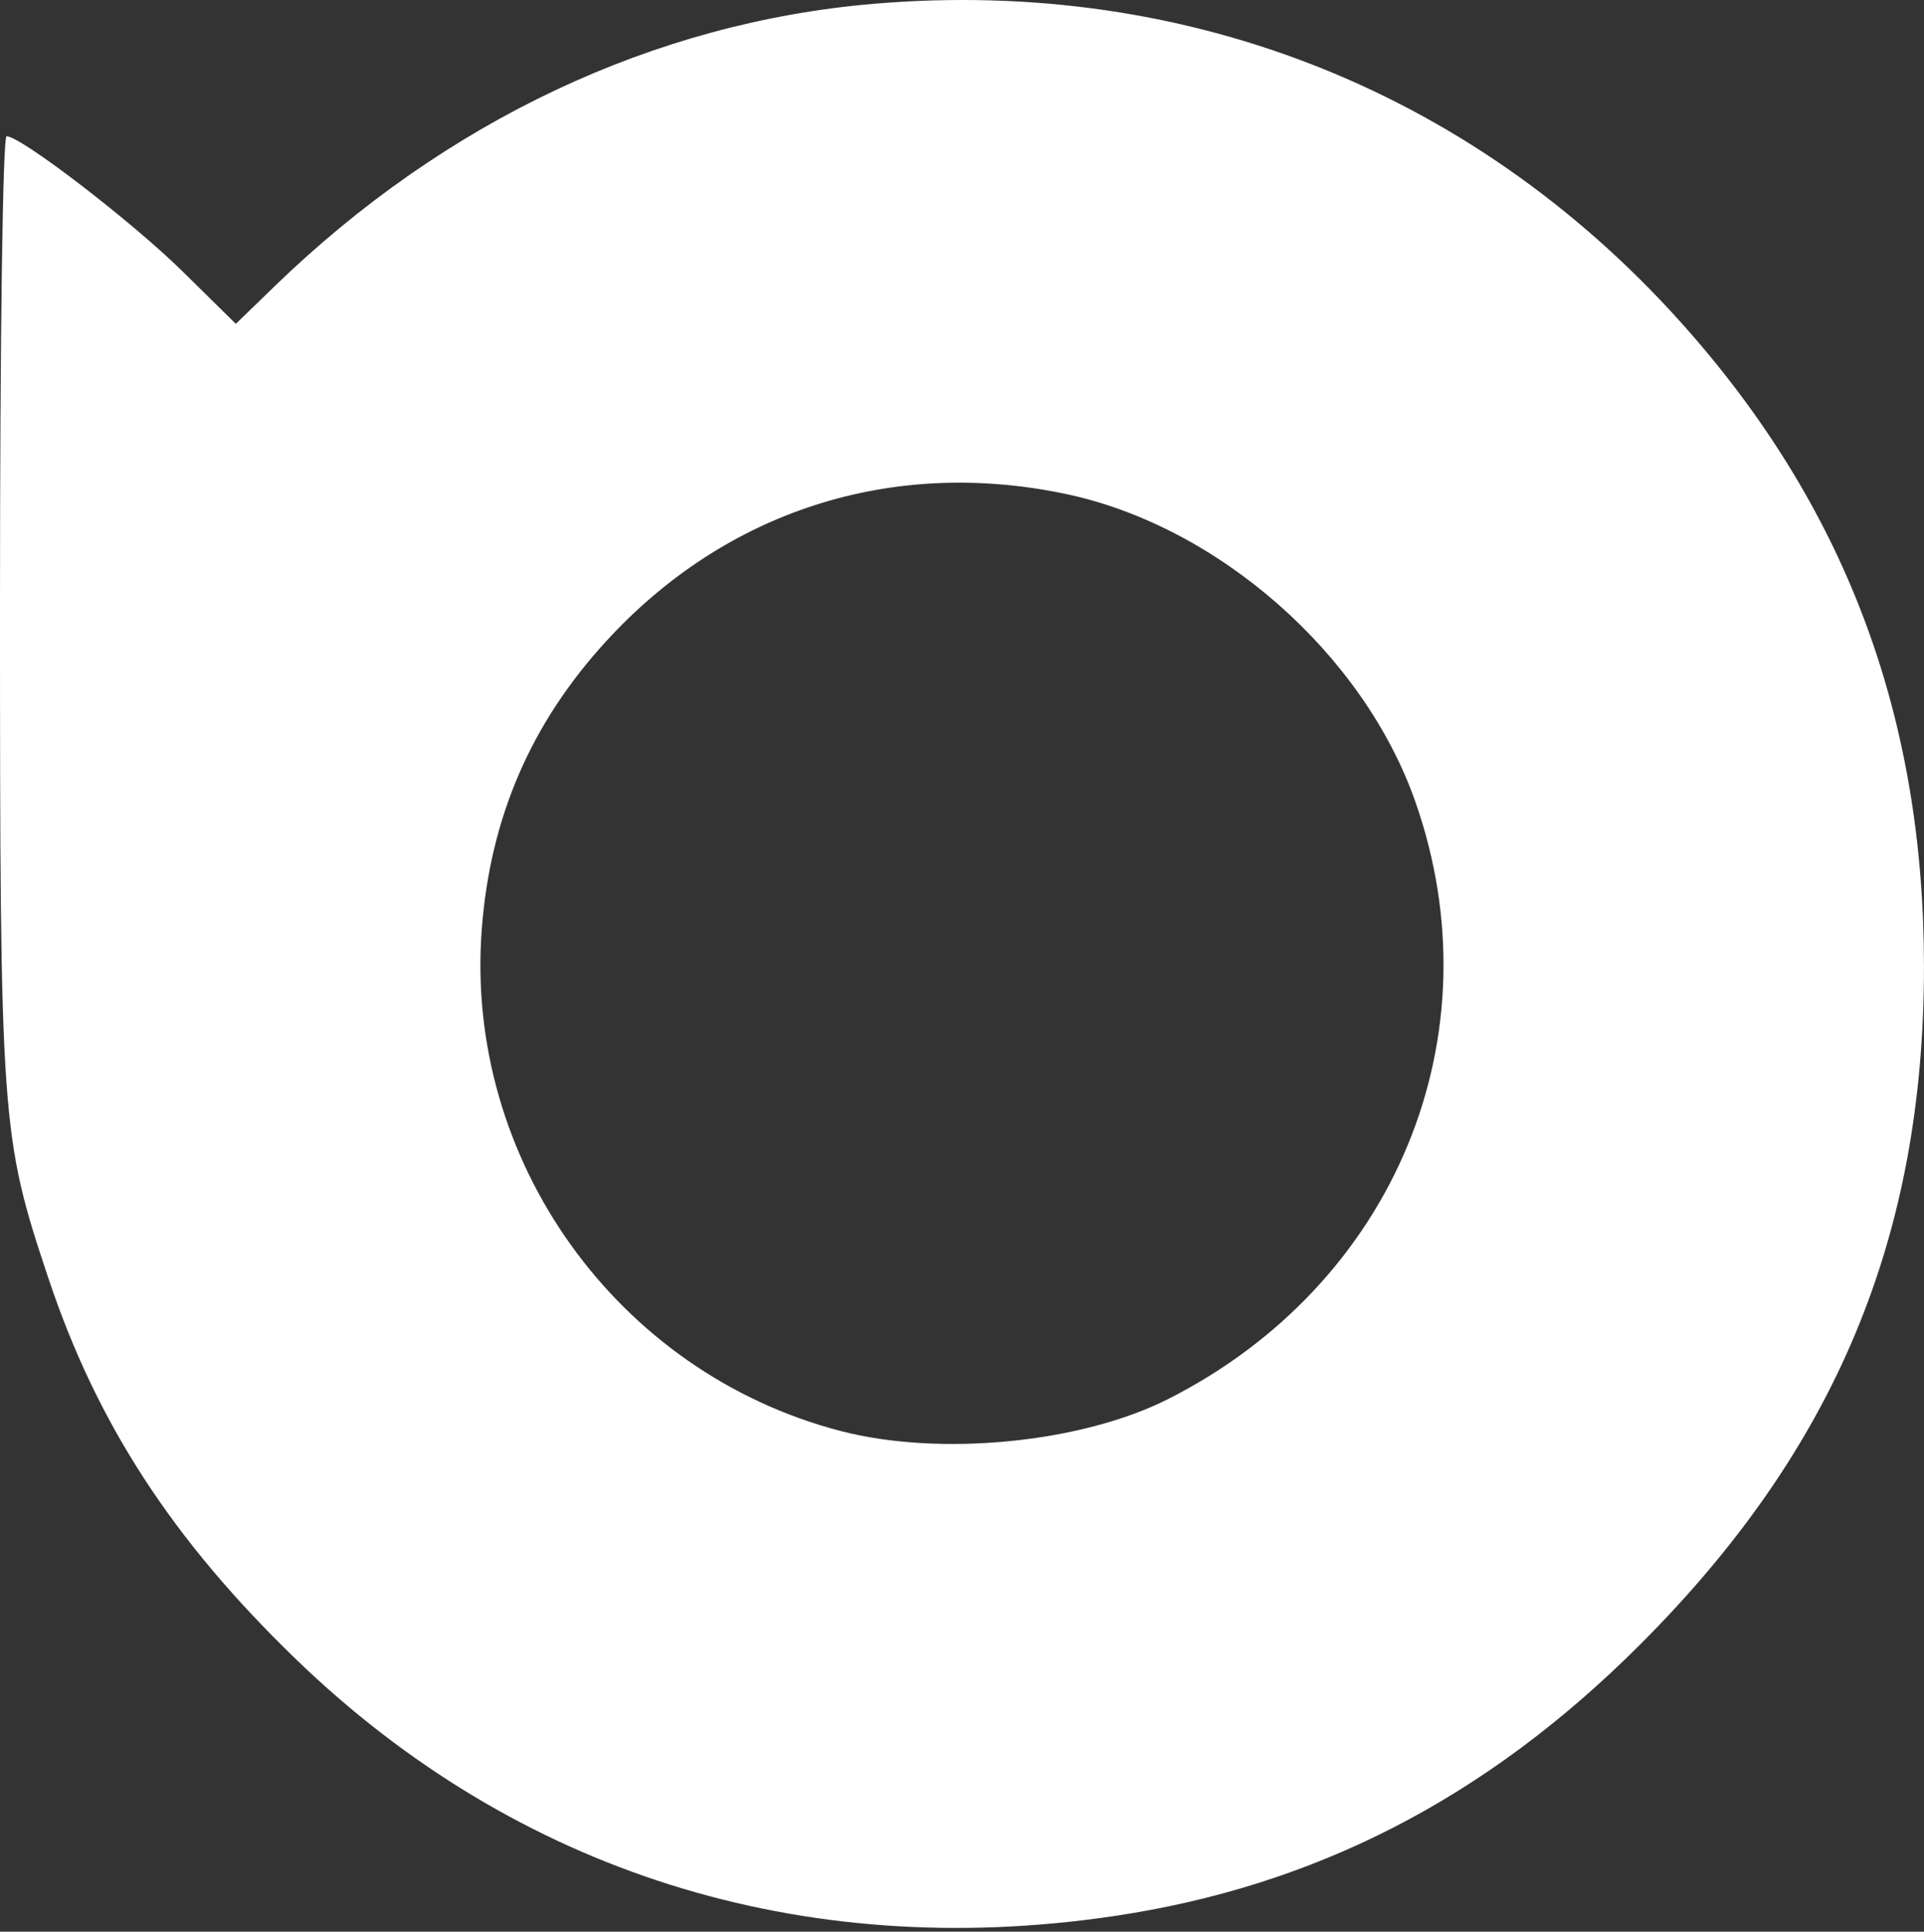
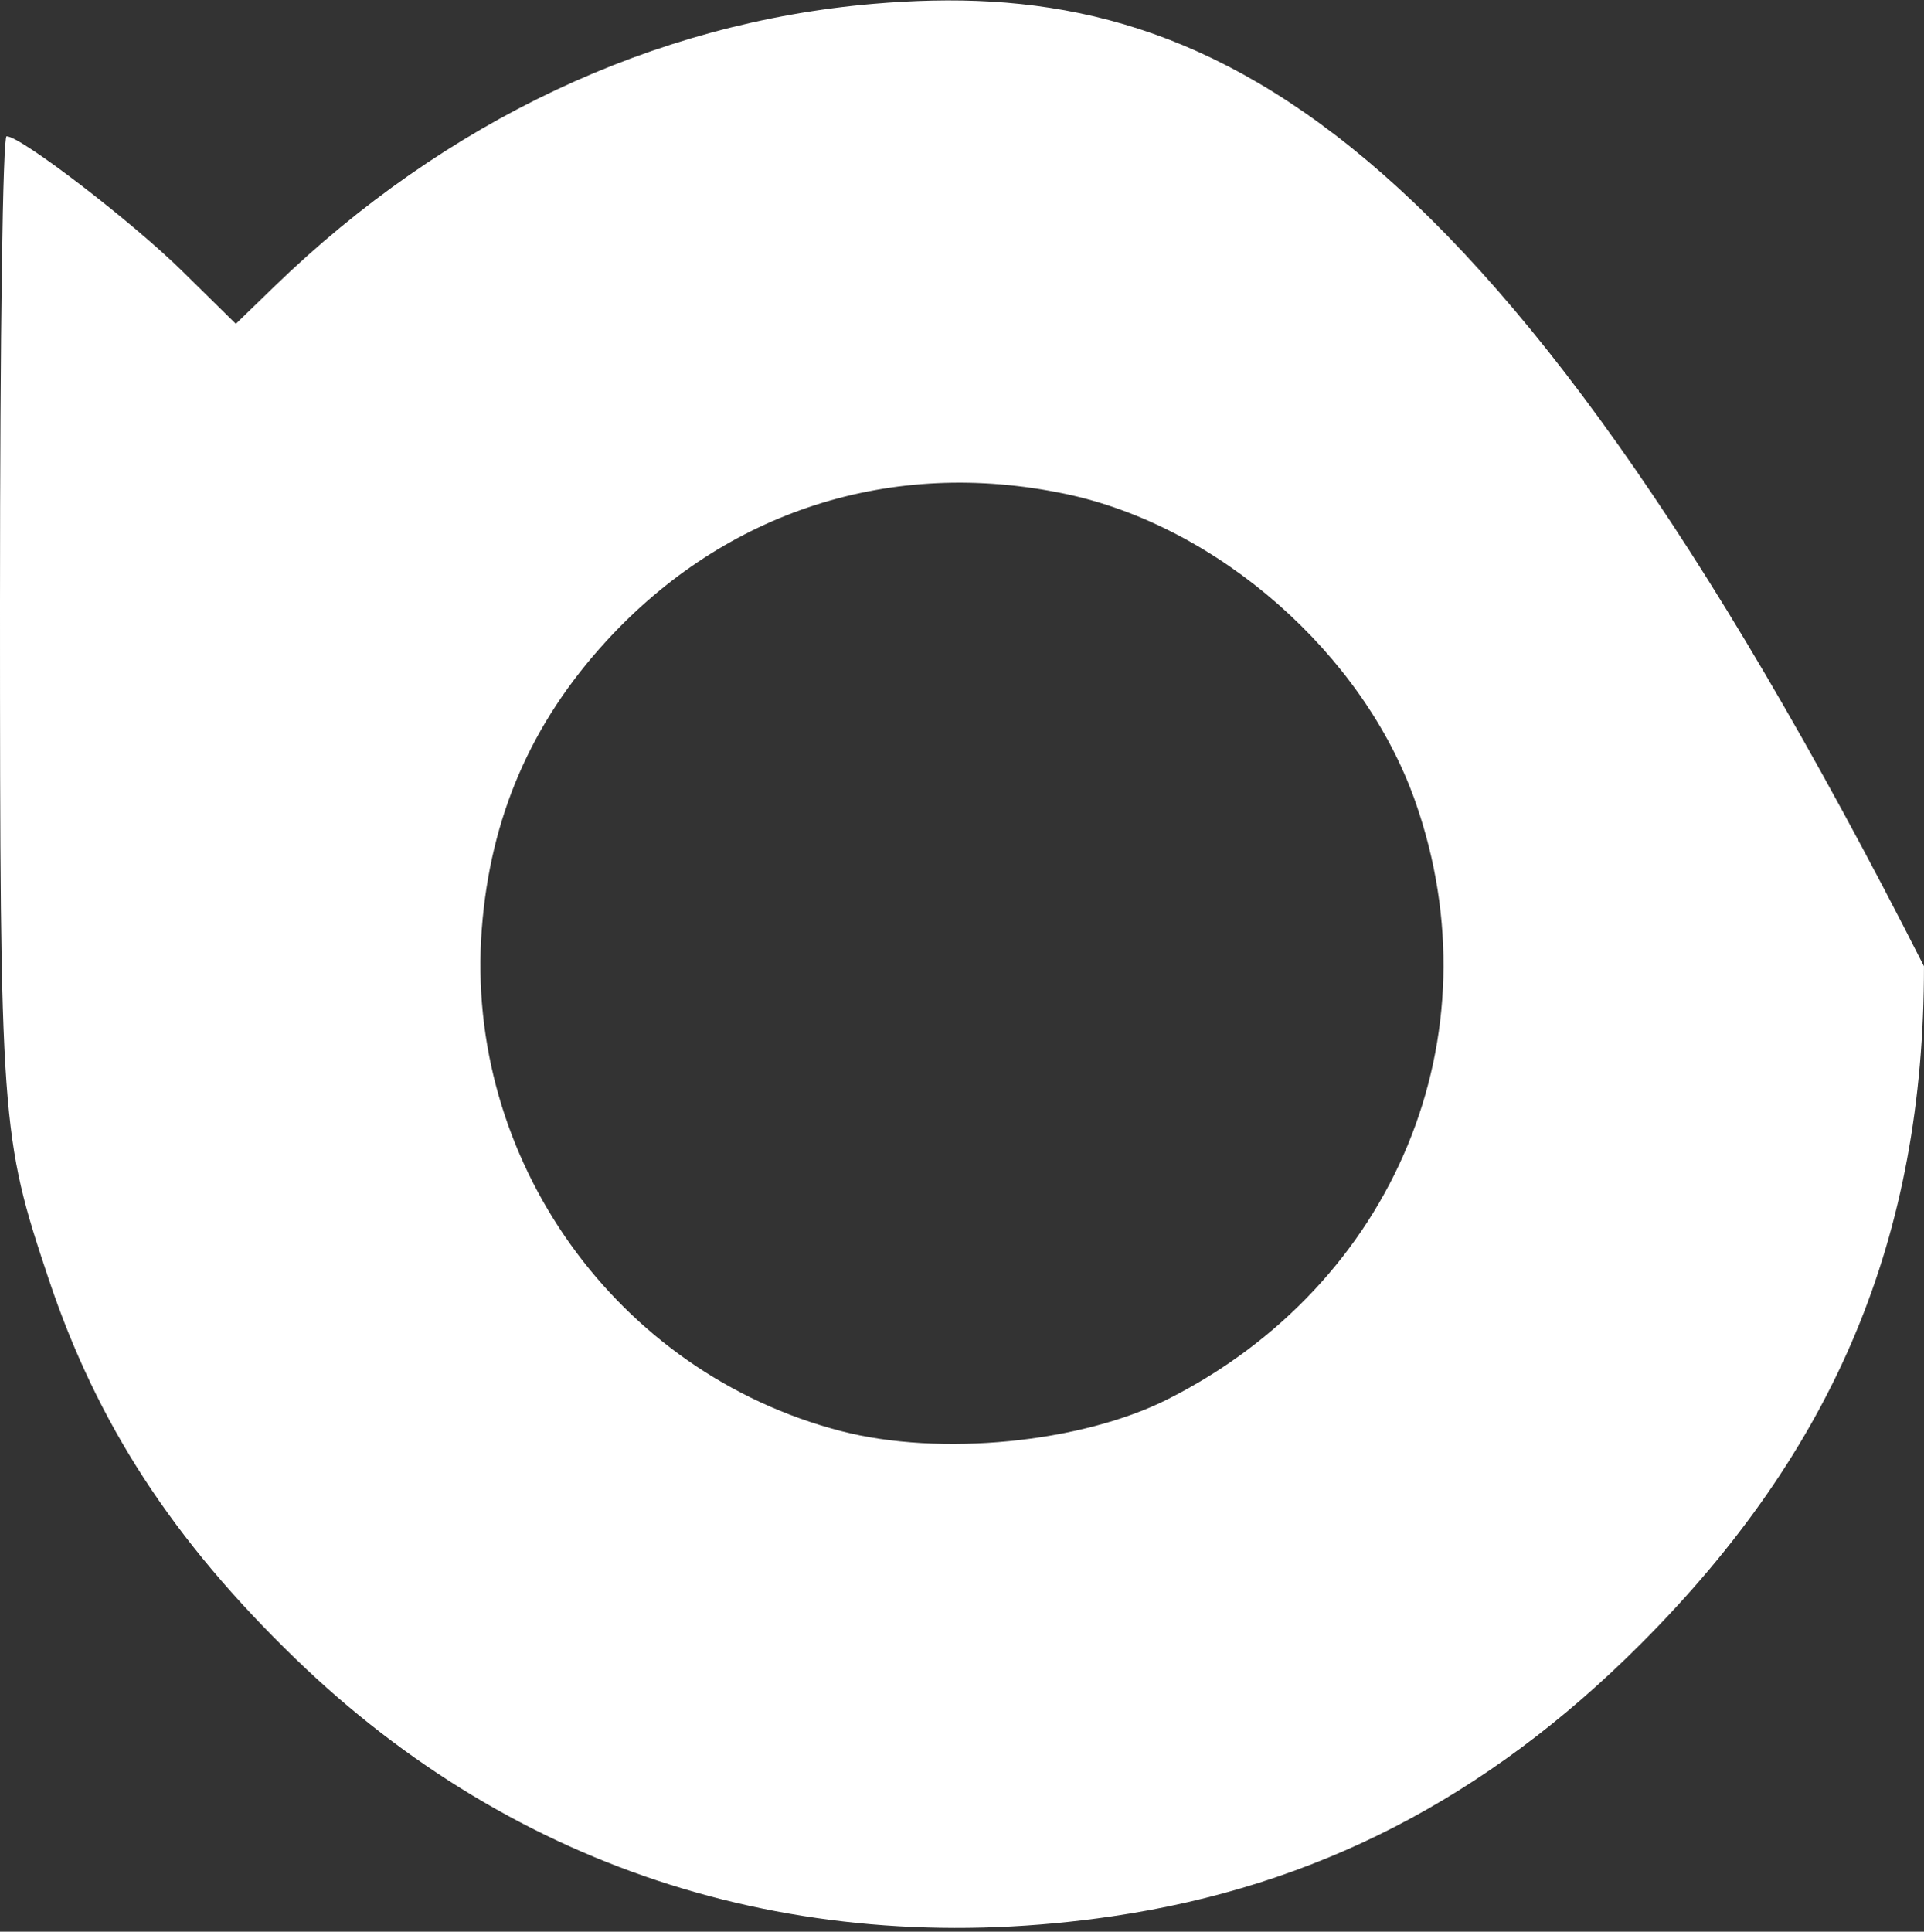
<svg xmlns="http://www.w3.org/2000/svg" width="261" height="262" viewBox="0 0 261 262" fill="none">
  <rect x="0" y="0" width="261" height="262" fill="#333333" stroke="none" />
-   <path fill-rule="evenodd" clip-rule="evenodd" d="M118.5 0.518C88.7 3.059 60.405 16.401 37.245 38.833L31.991 43.923L24.745 36.79C17.891 30.041 2.832 18.482 0.895 18.482C0.378 18.482 0 45.233 0 81.851C0 152.249 0.136 154.142 6.589 173.445C13.16 193.099 23.42 208.877 40.135 225.033C70.021 253.919 108.723 266.112 150.872 259.921C178.405 255.877 201.649 243.906 222.53 223.017C248.975 196.562 261.007 167.796 260.996 131.056C260.986 97.55 250.658 69.588 229.251 45.111C200.94 12.739 161.485 -3.147 118.5 0.518ZM144.5 66.981C165.213 71.315 184.937 88.647 191.988 108.709C203.174 140.534 189.228 174.221 158.429 189.774C146.657 195.718 127.503 197.586 114.072 194.101C83.657 186.207 62.955 157.251 65.359 125.968C66.522 110.84 72.036 98.098 82.233 86.969C98.449 69.272 120.941 62.052 144.5 66.981Z" fill="white" />
+   <path fill-rule="evenodd" clip-rule="evenodd" d="M118.5 0.518C88.7 3.059 60.405 16.401 37.245 38.833L31.991 43.923L24.745 36.79C17.891 30.041 2.832 18.482 0.895 18.482C0.378 18.482 0 45.233 0 81.851C0 152.249 0.136 154.142 6.589 173.445C13.16 193.099 23.42 208.877 40.135 225.033C70.021 253.919 108.723 266.112 150.872 259.921C178.405 255.877 201.649 243.906 222.53 223.017C248.975 196.562 261.007 167.796 260.996 131.056C200.94 12.739 161.485 -3.147 118.5 0.518ZM144.5 66.981C165.213 71.315 184.937 88.647 191.988 108.709C203.174 140.534 189.228 174.221 158.429 189.774C146.657 195.718 127.503 197.586 114.072 194.101C83.657 186.207 62.955 157.251 65.359 125.968C66.522 110.84 72.036 98.098 82.233 86.969C98.449 69.272 120.941 62.052 144.5 66.981Z" fill="white" />
</svg>